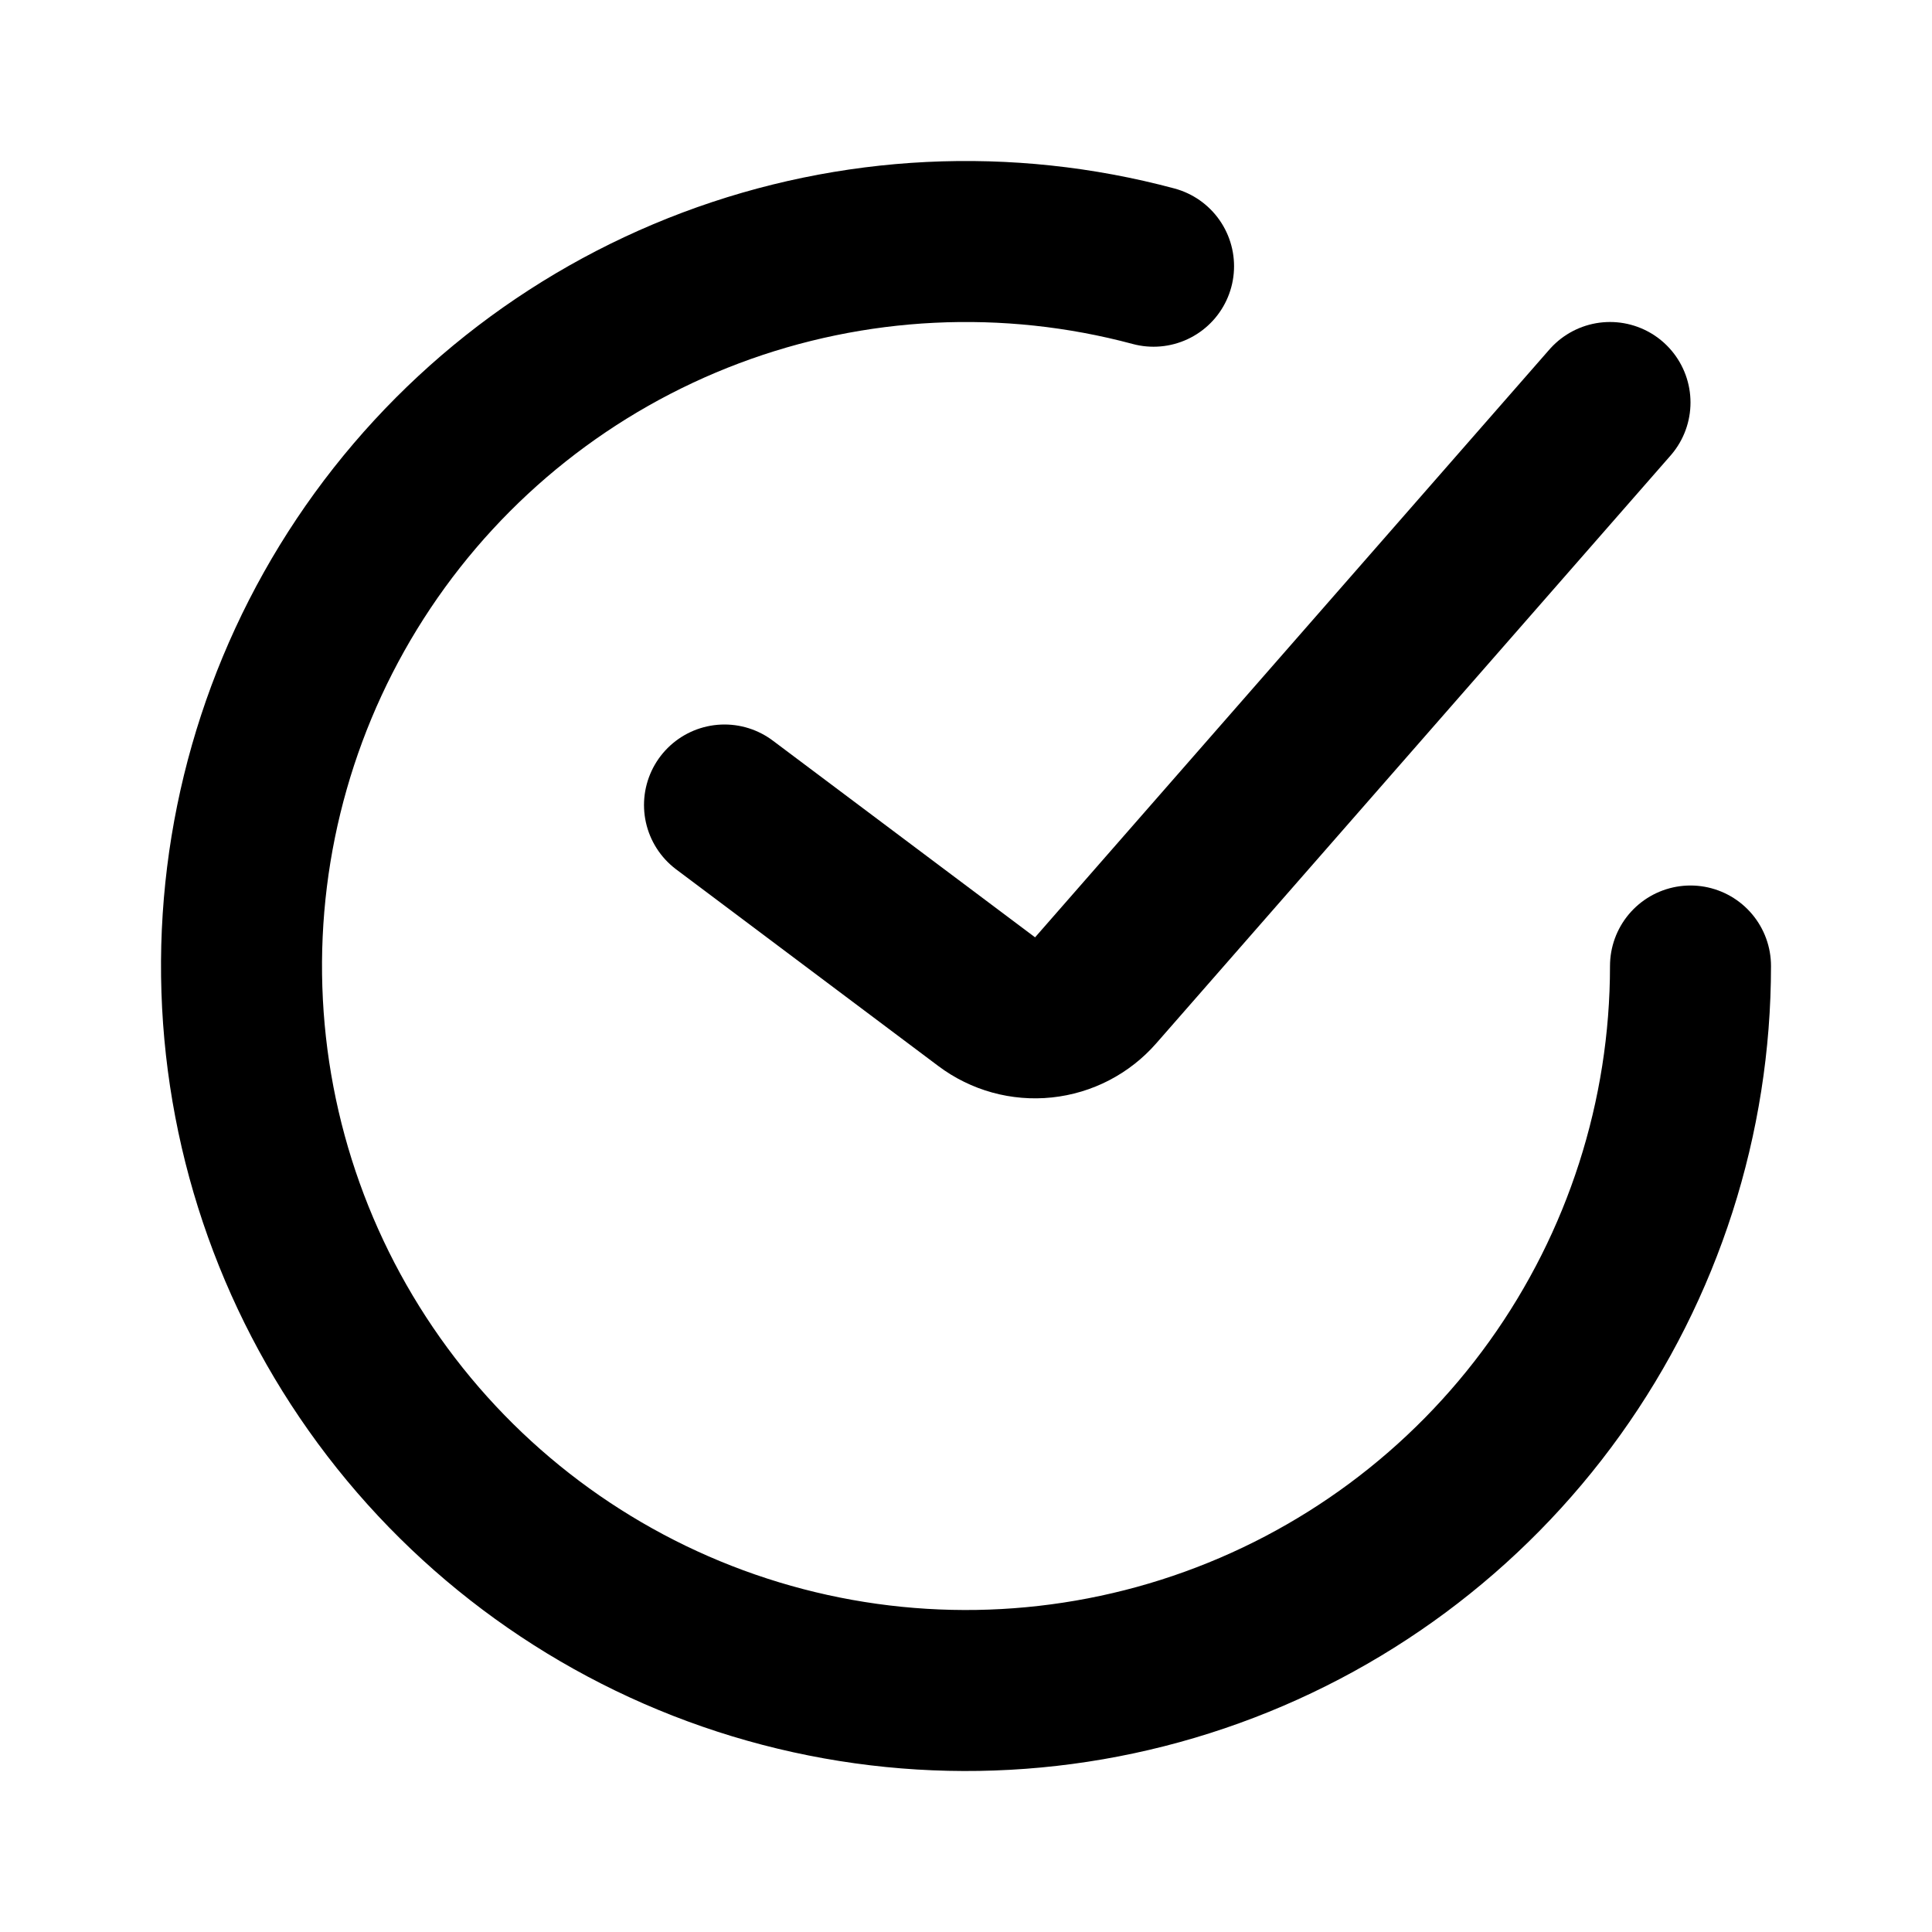
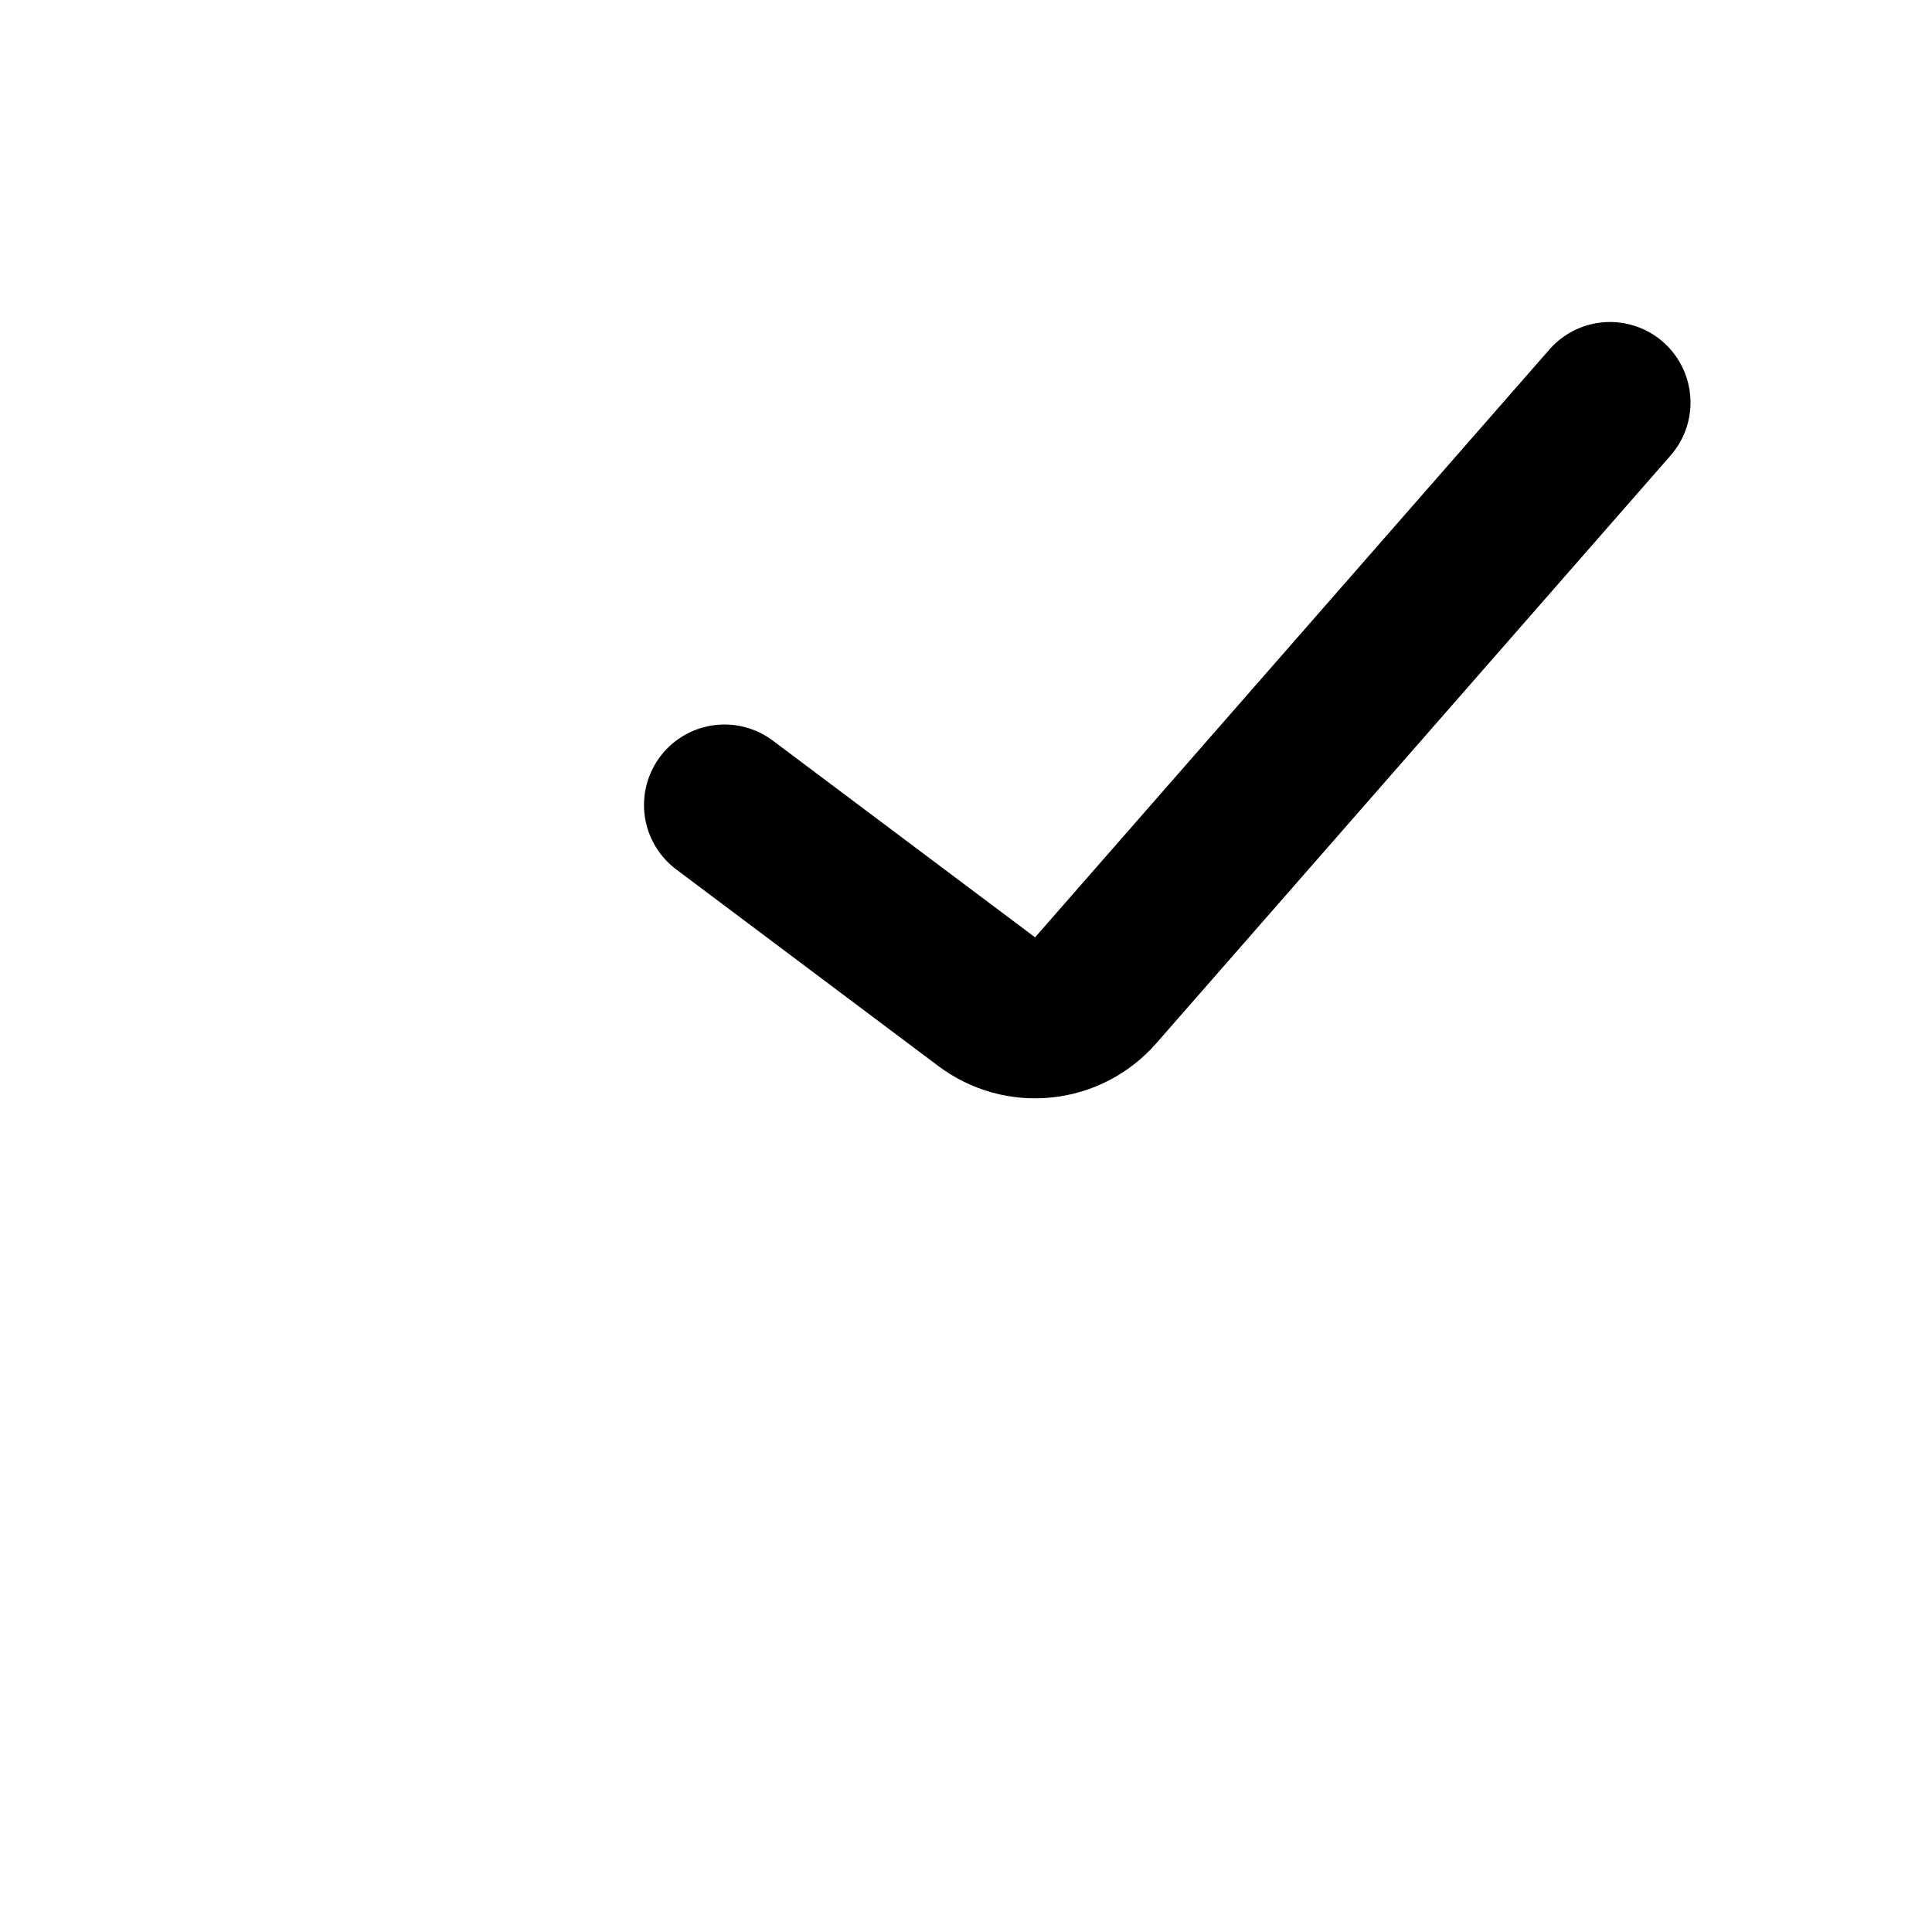
<svg xmlns="http://www.w3.org/2000/svg" width="78" height="78" viewBox="0 0 78 78" fill="none">
  <path d="M29.25 32.5L39.839 40.443C40.495 40.935 41.312 41.161 42.128 41.075C42.943 40.99 43.696 40.599 44.236 39.981L65 16.25" stroke="black" stroke-width="6.5" stroke-linecap="round" />
-   <path d="M68.25 39C68.25 45.111 66.336 51.07 62.776 56.038C59.216 61.006 54.189 64.734 48.402 66.698C42.615 68.663 36.357 68.765 30.509 66.991C24.66 65.216 19.514 61.655 15.794 56.806C12.073 51.957 9.965 46.065 9.766 39.956C9.566 33.848 11.285 27.83 14.68 22.749C18.076 17.667 22.978 13.777 28.698 11.624C34.419 9.472 40.669 9.165 46.572 10.748" stroke="black" stroke-width="6.5" stroke-linecap="round" />
</svg>